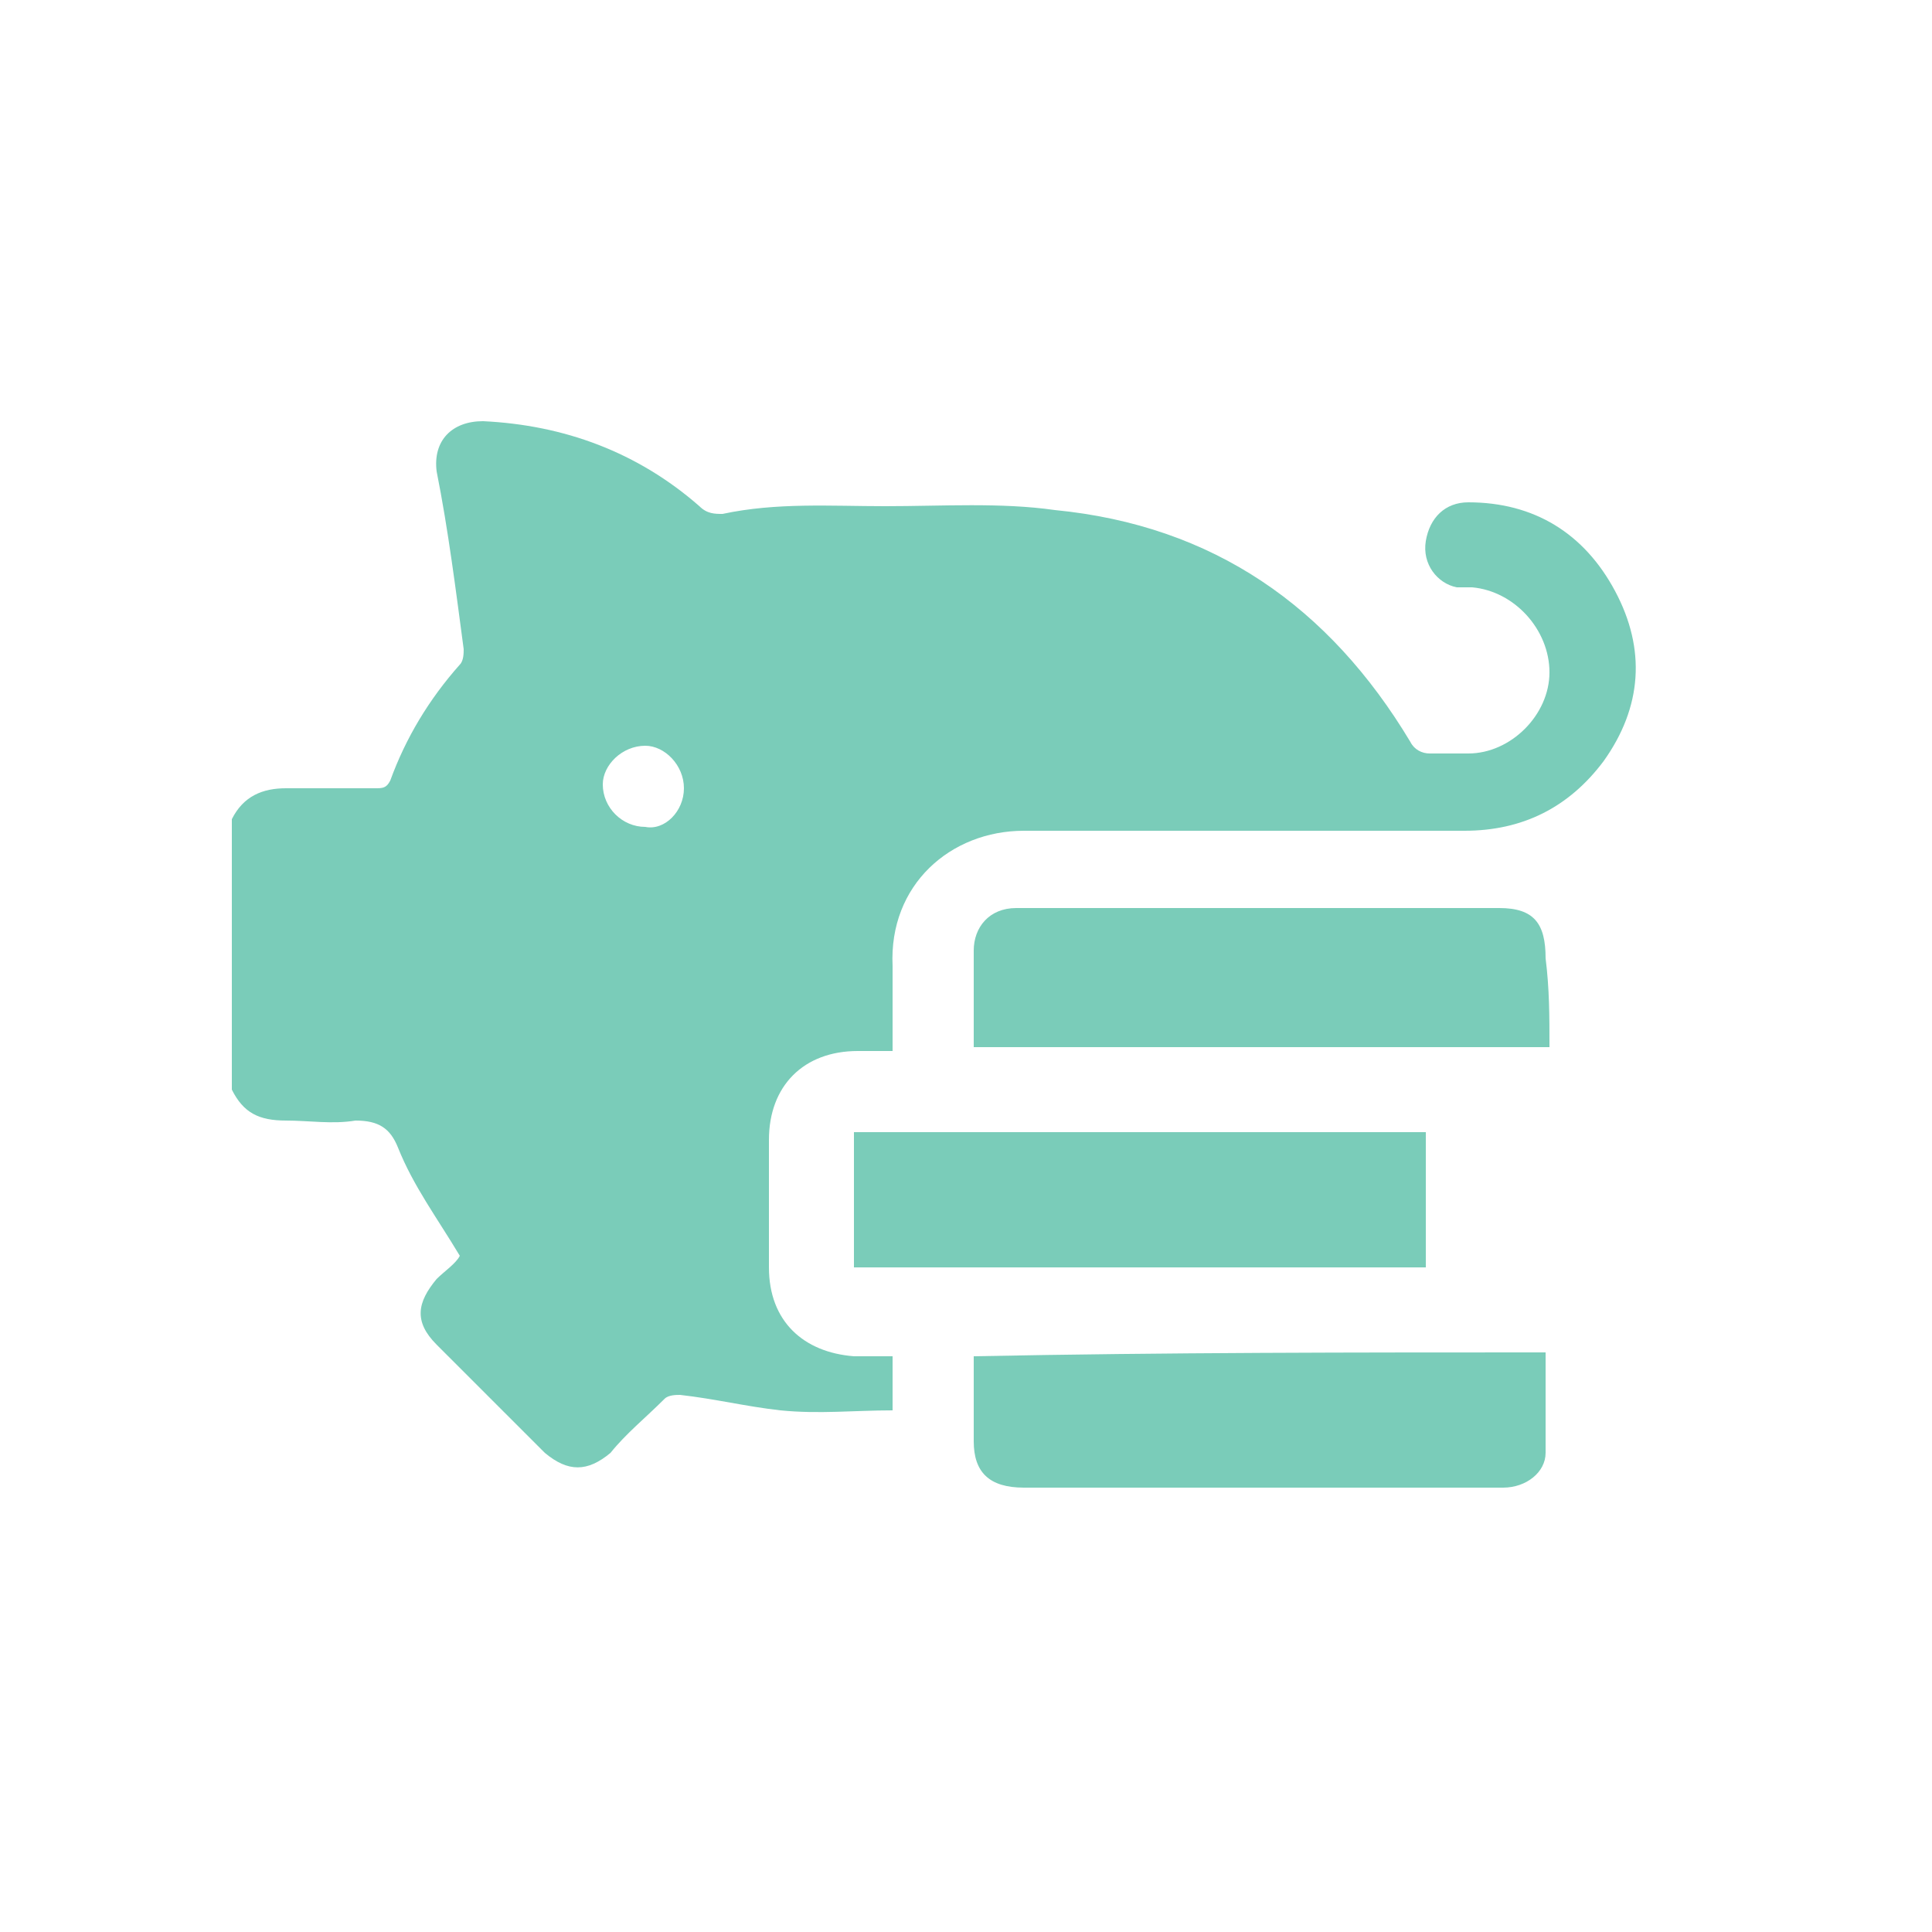
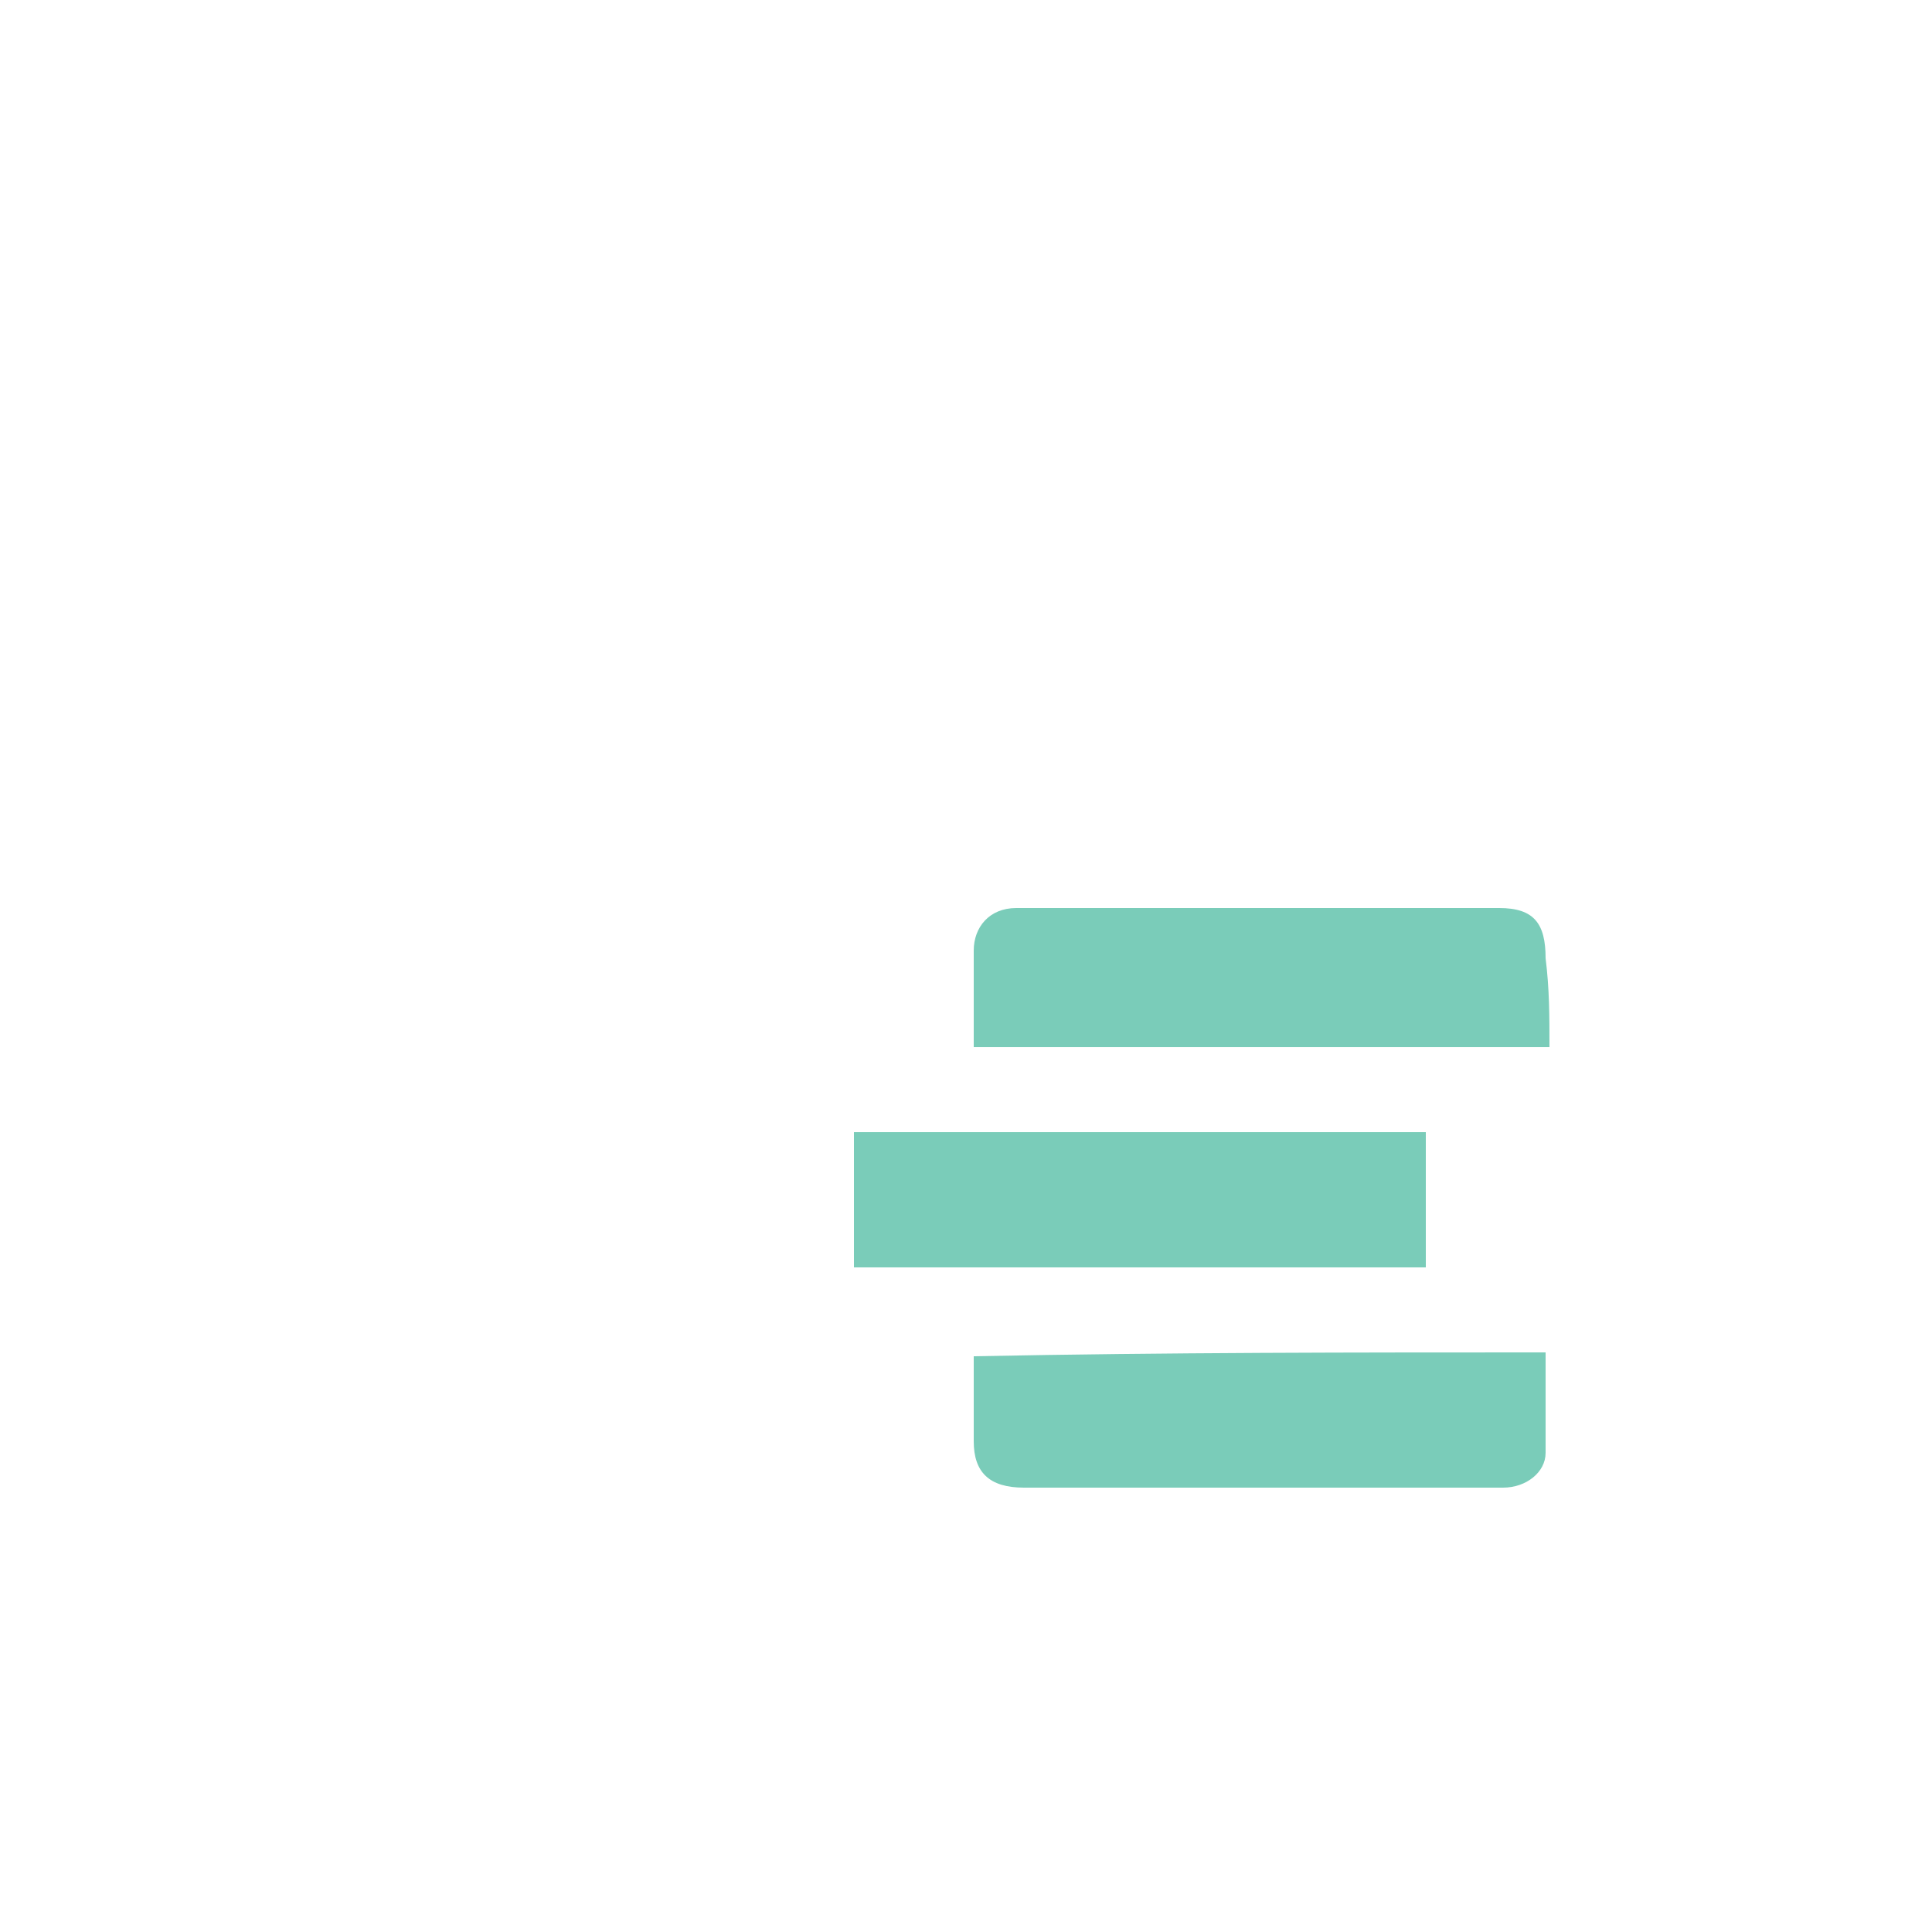
<svg xmlns="http://www.w3.org/2000/svg" version="1.1" id="Capa_1" x="0" y="0" viewBox="0 0 50 50" xml:space="preserve" width="50">
  <style>.st0{fill:#7accb9}</style>
-   <path class="st0" d="M6 21.2c.3-.6.8-.8 1.4-.8h2.3c.2 0 .3 0 .4-.2.4-1.1 1-2.1 1.8-3 .1-.1.1-.3.1-.4-.2-1.5-.4-3.1-.7-4.6-.1-.8.4-1.3 1.2-1.3 2.1.1 4 .8 5.6 2.2.2.2.4.2.6.2 1.4-.3 2.8-.2 4.2-.2 1.5 0 3-.1 4.4.1 4.1.4 7.1 2.5 9.2 6 .1.2.3.3.5.3h1c1.1 0 2.1-1 2.1-2.1s-.9-2.1-2-2.2h-.4c-.5-.1-.9-.6-.8-1.2.1-.6.5-1 1.1-1 1.7 0 3 .8 3.8 2.3.8 1.5.7 3-.3 4.4-.9 1.2-2.1 1.8-3.6 1.8H26.5c-1.9 0-3.5 1.4-3.4 3.5v2.2h-.9c-1.4 0-2.3.9-2.3 2.3v3.3c0 1.4.9 2.2 2.2 2.3h1v1.4c-1 0-1.9.1-2.9 0-.9-.1-1.7-.3-2.6-.4-.1 0-.3 0-.4.1-.5.5-1 .9-1.4 1.4-.6.5-1.1.5-1.7 0l-2.8-2.8c-.6-.6-.5-1.1 0-1.7.2-.2.5-.4.6-.6-.6-1-1.2-1.8-1.6-2.8-.2-.5-.5-.7-1.1-.7-.6.1-1.2 0-1.8 0-.7 0-1.1-.2-1.4-.8v-7zm11.7-.8c0-.6-.5-1.1-1-1.1-.6 0-1.1.5-1.1 1 0 .6.5 1.1 1.1 1.1.5.1 1-.4 1-1z" />
  <path class="st0" d="M22.1 29.3h14.8v3.5H22.1v-3.5zM40.1 27.1H25.2v-2.5c0-.6.4-1.1 1.1-1.1h12.5c.9 0 1.2.4 1.2 1.3.1.8.1 1.5.1 2.3zM40 35v2.6c0 .5-.5.9-1.1.9H26.5c-.9 0-1.3-.4-1.3-1.2v-2.2c5-.1 9.9-.1 14.8-.1z" />
</svg>